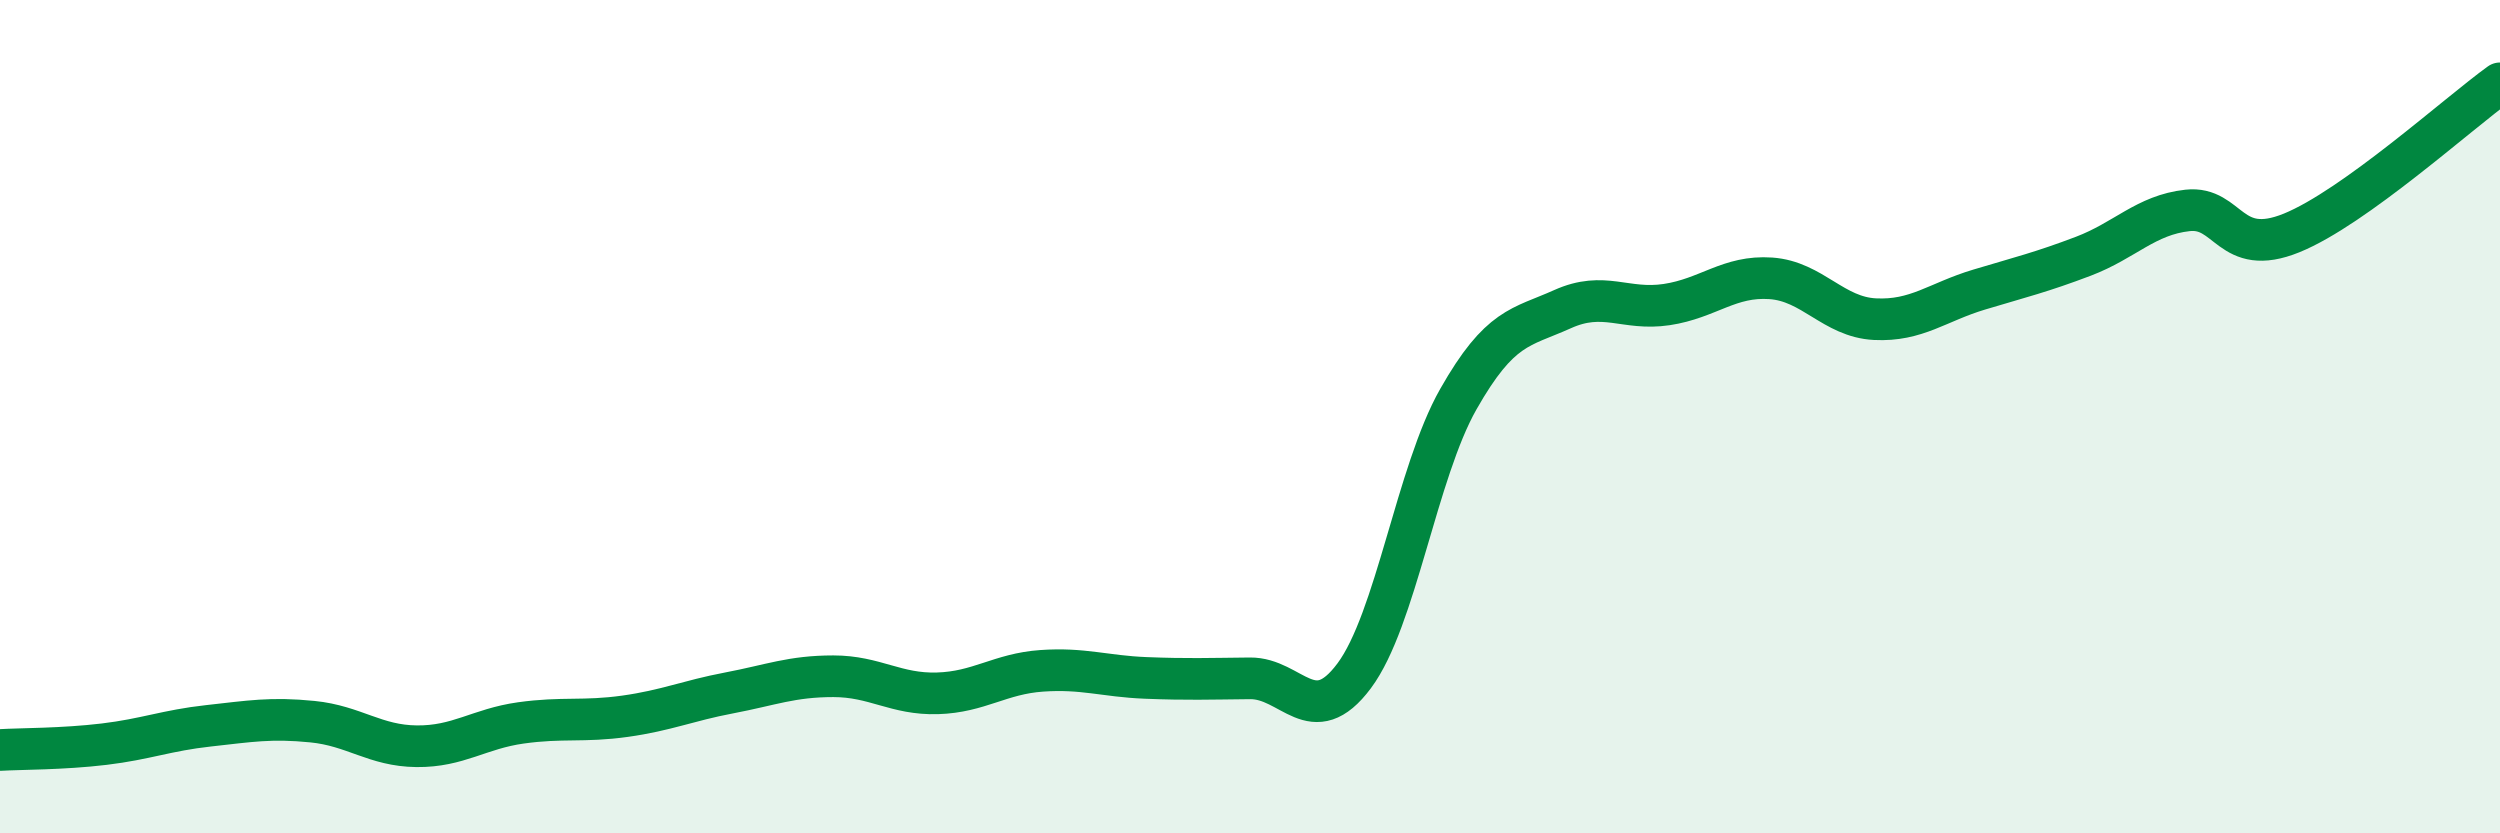
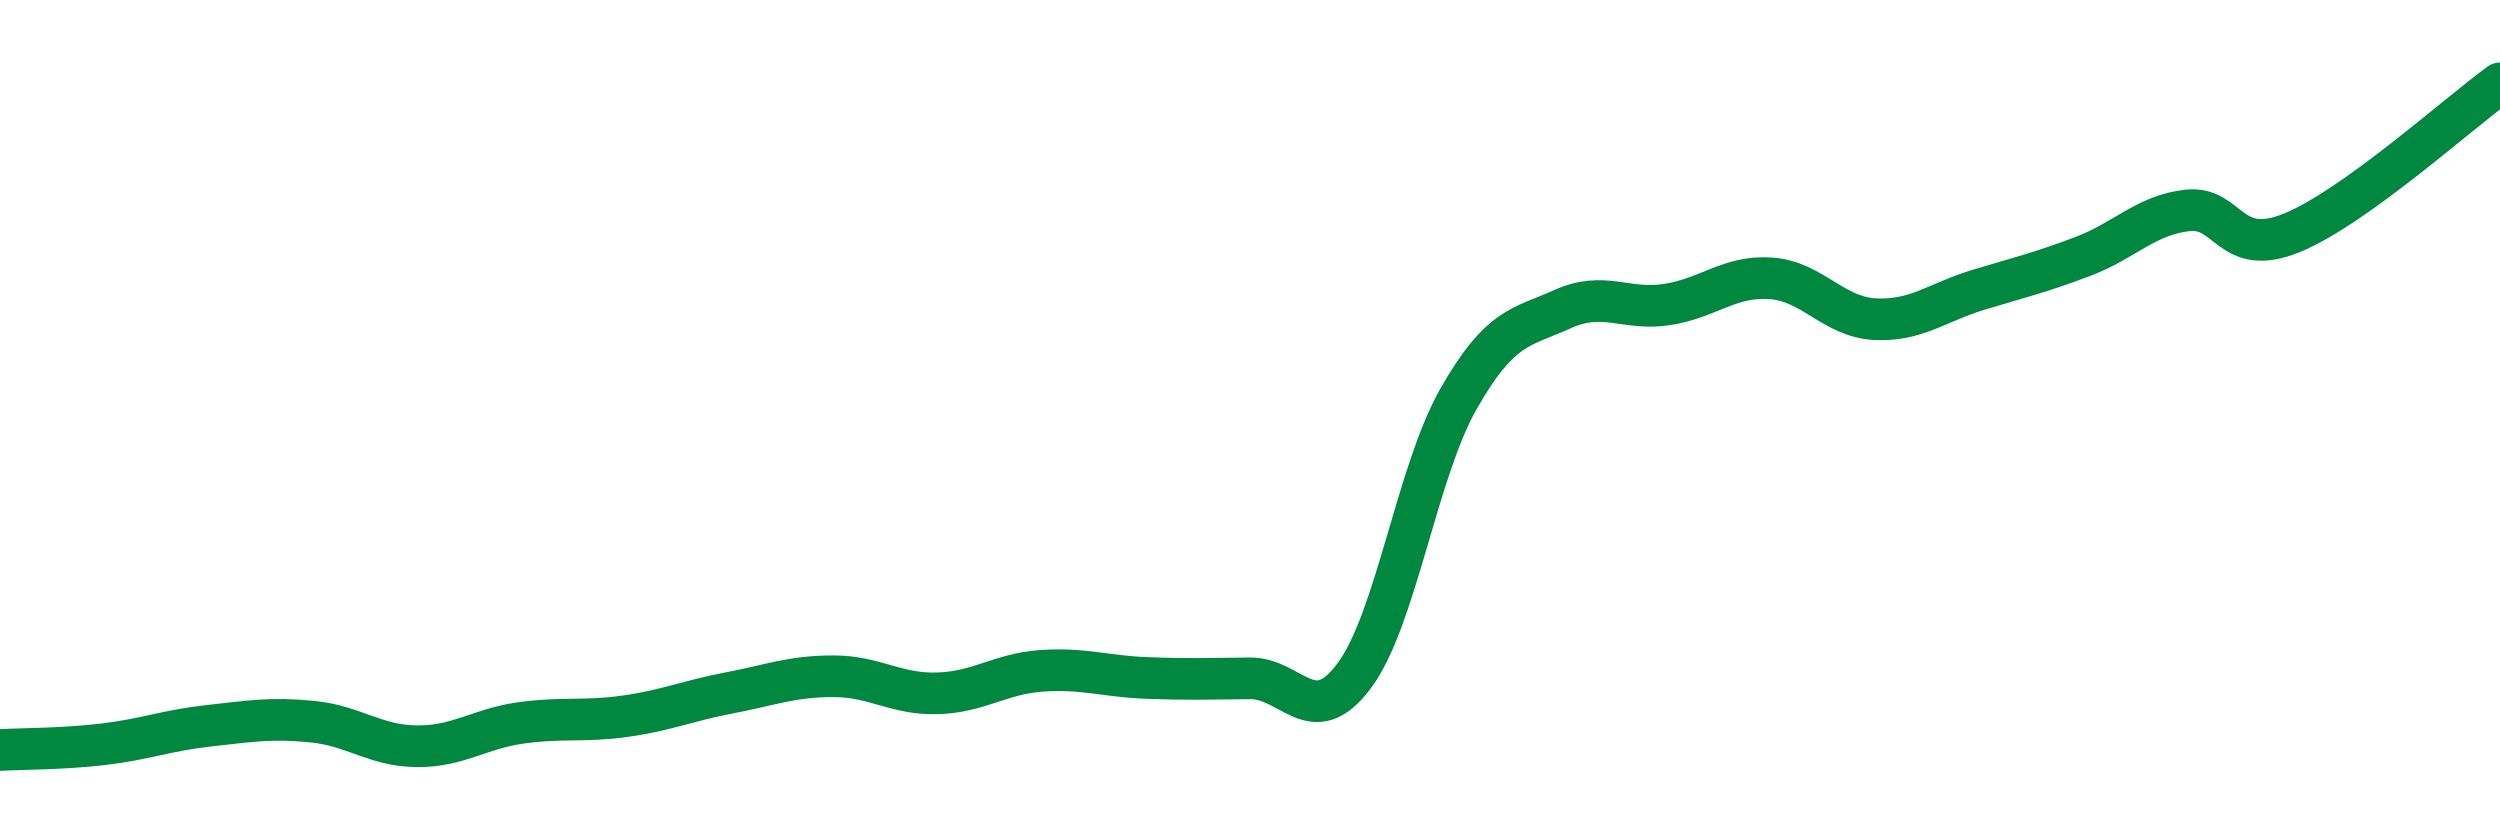
<svg xmlns="http://www.w3.org/2000/svg" width="60" height="20" viewBox="0 0 60 20">
-   <path d="M 0,18 C 0.5,17.97 1.5,17.98 2.5,17.86 C 3.5,17.74 4,17.53 5,17.42 C 6,17.31 6.5,17.22 7.5,17.32 C 8.5,17.42 9,17.9 10,17.91 C 11,17.92 11.5,17.49 12.5,17.35 C 13.5,17.21 14,17.33 15,17.19 C 16,17.05 16.5,16.82 17.5,16.63 C 18.5,16.44 19,16.23 20,16.23 C 21,16.23 21.5,16.67 22.5,16.64 C 23.5,16.61 24,16.17 25,16.1 C 26,16.03 26.5,16.23 27.5,16.27 C 28.5,16.31 29,16.29 30,16.28 C 31,16.27 31.5,17.56 32.5,16.22 C 33.5,14.88 34,11.34 35,9.58 C 36,7.82 36.5,7.87 37.5,7.42 C 38.5,6.97 39,7.46 40,7.31 C 41,7.16 41.5,6.61 42.5,6.68 C 43.5,6.75 44,7.61 45,7.66 C 46,7.71 46.5,7.25 47.5,6.95 C 48.5,6.65 49,6.53 50,6.15 C 51,5.77 51.5,5.16 52.5,5.05 C 53.5,4.94 53.5,6.2 55,5.59 C 56.5,4.98 59,2.72 60,2L60 20L0 20Z" fill="#008740" opacity="0.1" stroke-linecap="round" stroke-linejoin="round" />
  <path d="M 0,18 C 0.5,17.97 1.5,17.98 2.5,17.86 C 3.5,17.74 4,17.53 5,17.42 C 6,17.31 6.5,17.22 7.5,17.32 C 8.5,17.42 9,17.9 10,17.91 C 11,17.92 11.5,17.49 12.5,17.35 C 13.5,17.21 14,17.33 15,17.19 C 16,17.05 16.5,16.82 17.5,16.63 C 18.5,16.44 19,16.23 20,16.23 C 21,16.23 21.5,16.67 22.5,16.64 C 23.5,16.61 24,16.17 25,16.1 C 26,16.03 26.5,16.23 27.5,16.27 C 28.5,16.31 29,16.29 30,16.28 C 31,16.27 31.5,17.56 32.5,16.22 C 33.5,14.88 34,11.34 35,9.58 C 36,7.82 36.5,7.87 37.5,7.42 C 38.5,6.97 39,7.46 40,7.31 C 41,7.16 41.5,6.61 42.5,6.68 C 43.5,6.75 44,7.61 45,7.66 C 46,7.71 46.5,7.25 47.5,6.95 C 48.5,6.65 49,6.53 50,6.15 C 51,5.77 51.5,5.16 52.5,5.05 C 53.5,4.94 53.5,6.2 55,5.59 C 56.5,4.98 59,2.72 60,2" stroke="#008740" stroke-width="1" fill="none" stroke-linecap="round" stroke-linejoin="round" />
</svg>